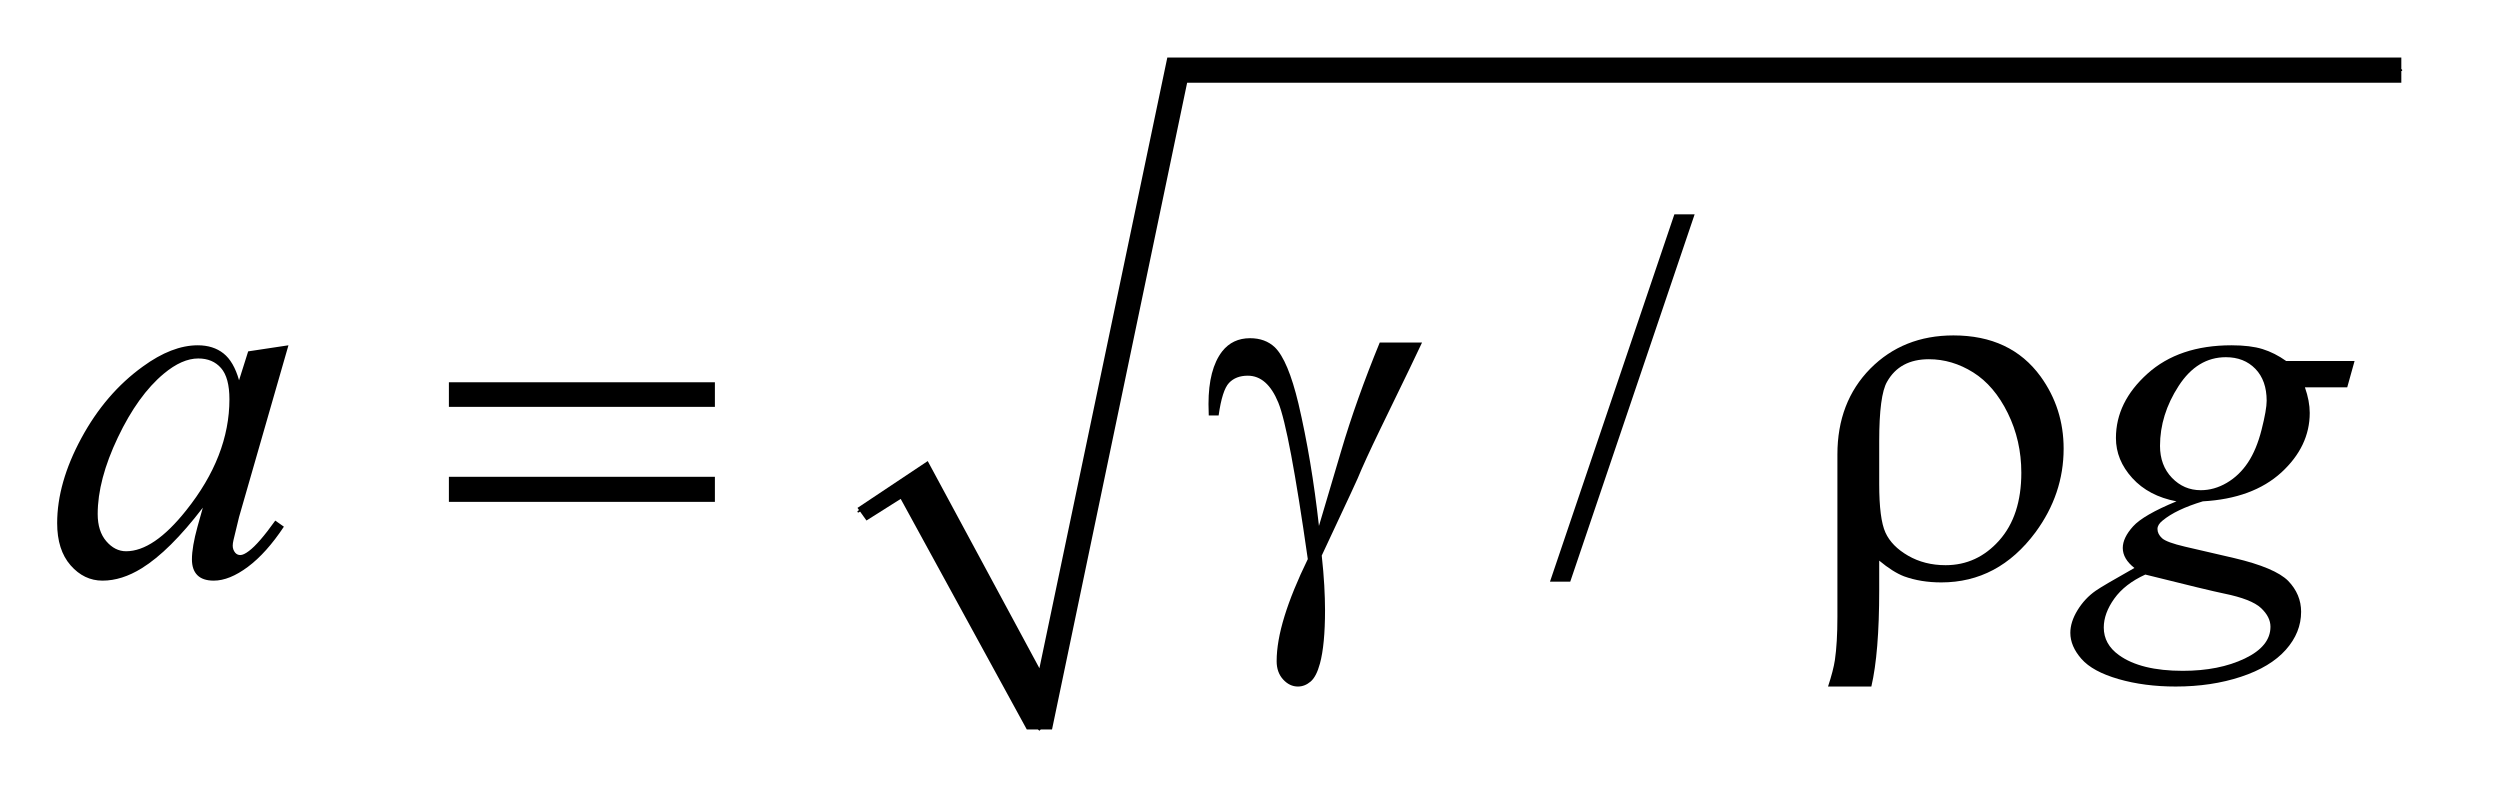
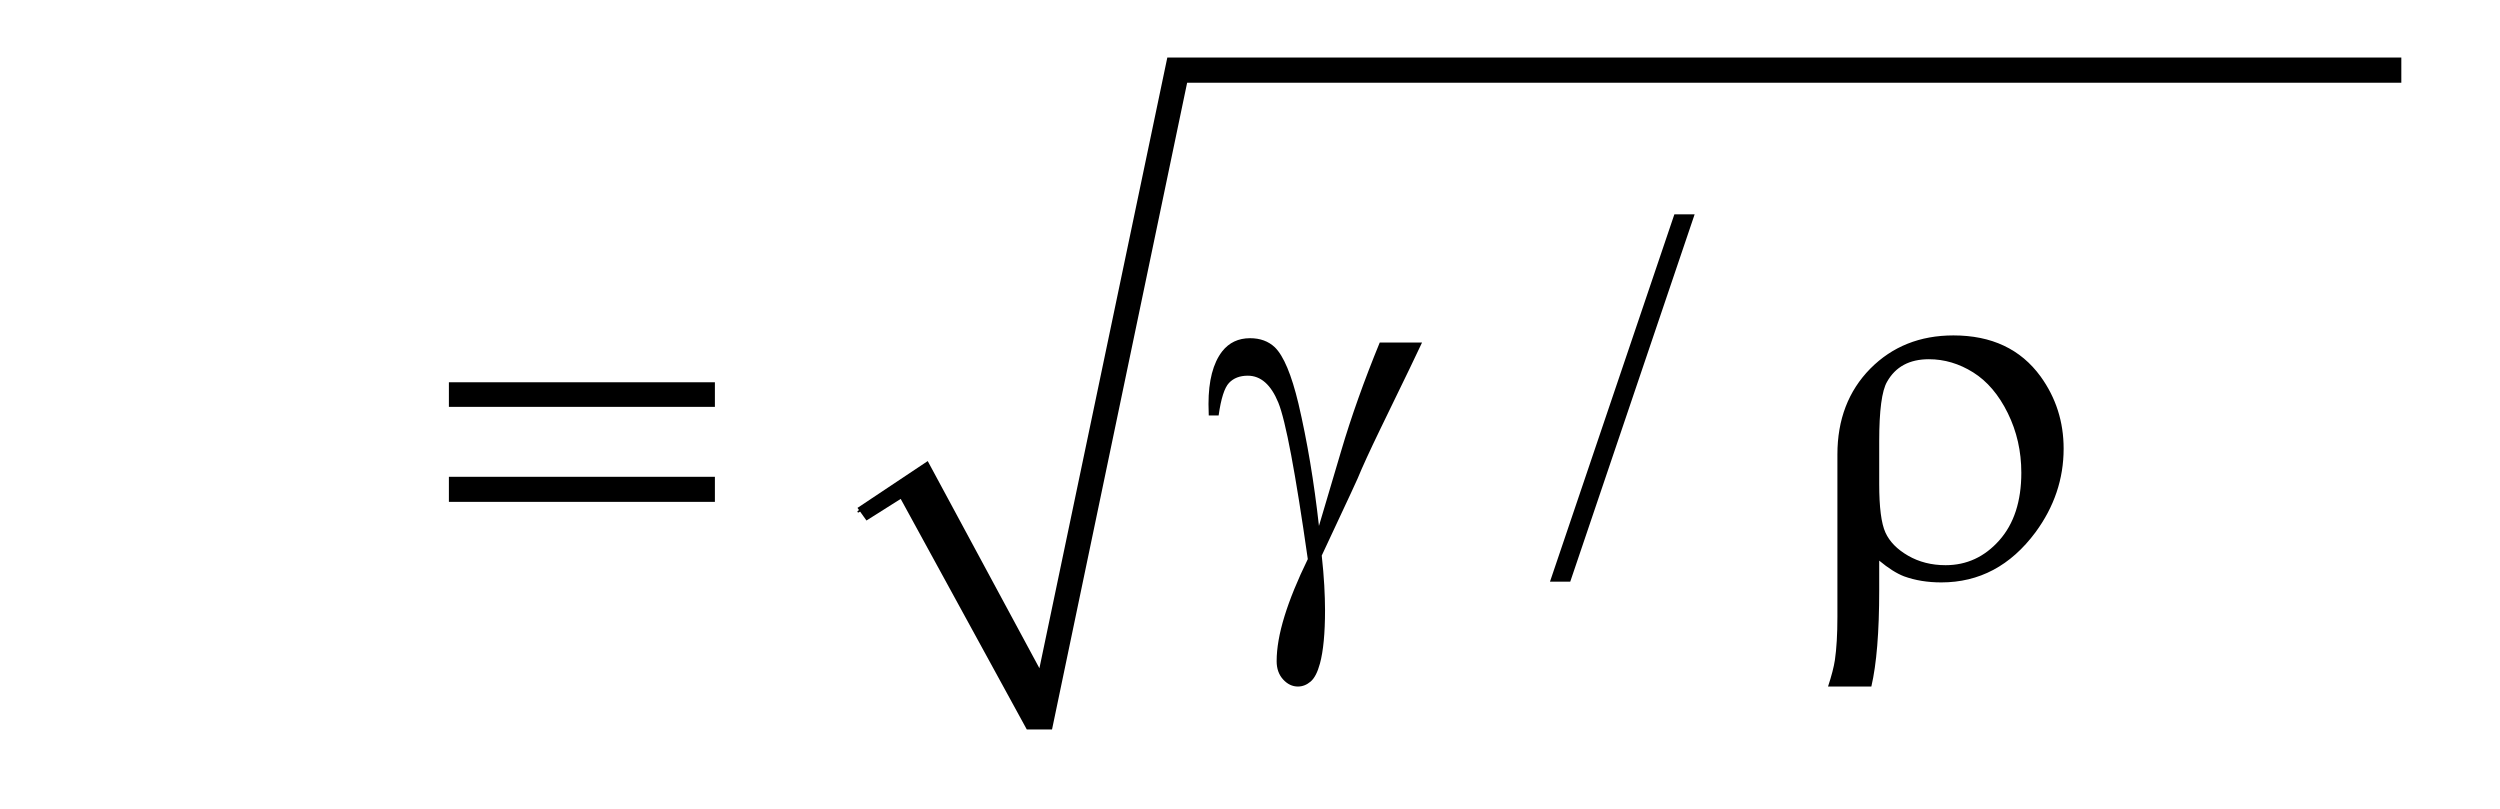
<svg xmlns="http://www.w3.org/2000/svg" stroke-dasharray="none" shape-rendering="auto" font-family="'Dialog'" text-rendering="auto" width="68" fill-opacity="1" color-interpolation="auto" color-rendering="auto" preserveAspectRatio="xMidYMid meet" font-size="12px" viewBox="0 0 68 22" fill="black" stroke="black" image-rendering="auto" stroke-miterlimit="10" stroke-linecap="square" stroke-linejoin="miter" font-style="normal" stroke-width="1" height="22" stroke-dashoffset="0" font-weight="normal" stroke-opacity="1">
  <defs id="genericDefs" />
  <g>
    <defs id="defs1">
      <clipPath clipPathUnits="userSpaceOnUse" id="clipPath1">
        <path d="M1.089 1.028 L43.834 1.028 L43.834 14.683 L1.089 14.683 L1.089 1.028 Z" />
      </clipPath>
      <clipPath clipPathUnits="userSpaceOnUse" id="clipPath2">
        <path d="M34.801 32.949 L34.801 470.622 L1400.449 470.622 L1400.449 32.949 Z" />
      </clipPath>
    </defs>
    <g stroke-linecap="round" stroke-linejoin="round" transform="scale(1.576,1.576) translate(-1.089,-1.028) matrix(0.031,0,0,0.031,0,0)">
      <path fill="none" d="M513 318 L542 299" clip-path="url(#clipPath2)" />
    </g>
    <g stroke-linecap="round" stroke-linejoin="round" transform="matrix(0.049,0,0,0.049,-1.716,-1.62)">
-       <path fill="none" d="M542 299 L612 438" clip-path="url(#clipPath2)" />
-     </g>
+       </g>
    <g stroke-linecap="round" stroke-linejoin="round" transform="matrix(0.049,0,0,0.049,-1.716,-1.62)">
-       <path fill="none" d="M612 438 L688 72" clip-path="url(#clipPath2)" />
-     </g>
+       </g>
    <g stroke-linecap="round" stroke-linejoin="round" transform="matrix(0.049,0,0,0.049,-1.716,-1.62)">
-       <path fill="none" d="M688 72 L1368 72" clip-path="url(#clipPath2)" />
-     </g>
+       </g>
    <g transform="matrix(0.049,0,0,0.049,-1.716,-1.62)">
      <path d="M511 315 L550 289 L612 404 L683 65 L1368 65 L1368 79 L694 79 L619 438 L605 438 L535 310 L516 322 Z" stroke="none" clip-path="url(#clipPath2)" />
    </g>
    <g transform="matrix(0.049,0,0,0.049,-1.716,-1.62)">
      <path d="M975.719 152.031 L906.672 355.938 L895.422 355.938 L964.469 152.031 L975.719 152.031 Z" stroke="none" clip-path="url(#clipPath2)" />
    </g>
    <g transform="matrix(0.049,0,0,0.049,-1.716,-1.62)">
-       <path d="M195.141 224.734 L167.719 320.078 L164.625 332.875 Q164.203 334.703 164.203 335.969 Q164.203 338.219 165.609 339.906 Q166.734 341.172 168.422 341.172 Q170.25 341.172 173.203 338.922 Q178.688 334.844 187.828 322.047 L192.609 325.422 Q182.906 340.047 172.641 347.711 Q162.375 355.375 153.656 355.375 Q147.609 355.375 144.586 352.352 Q141.562 349.328 141.562 343.562 Q141.562 336.672 144.656 325.422 L147.609 314.875 Q129.188 338.922 113.719 348.484 Q102.609 355.375 91.922 355.375 Q81.656 355.375 74.203 346.867 Q66.75 338.359 66.75 323.453 Q66.75 301.094 80.18 276.273 Q93.609 251.453 114.281 236.547 Q130.453 224.734 144.797 224.734 Q153.375 224.734 159.07 229.234 Q164.766 233.734 167.719 244.141 L172.781 228.109 L195.141 224.734 ZM145.078 232.047 Q136.078 232.047 125.953 240.484 Q111.609 252.438 100.43 275.922 Q89.25 299.406 89.25 318.391 Q89.25 327.953 94.031 333.508 Q98.812 339.062 105 339.062 Q120.328 339.062 138.328 316.422 Q162.375 286.328 162.375 254.688 Q162.375 242.734 157.734 237.391 Q153.094 232.047 145.078 232.047 ZM1342.047 233.453 L1337.969 248.078 L1314.484 248.078 Q1317.156 255.672 1317.156 262.281 Q1317.156 280.844 1301.406 295.328 Q1285.516 309.812 1257.812 311.359 Q1242.906 315.859 1235.453 322.047 Q1232.641 324.297 1232.641 326.688 Q1232.641 329.5 1235.172 331.82 Q1237.703 334.141 1247.969 336.531 L1275.25 342.859 Q1297.891 348.203 1305.203 355.516 Q1312.375 362.969 1312.375 372.672 Q1312.375 384.203 1303.867 393.766 Q1295.359 403.328 1278.977 408.742 Q1262.594 414.156 1242.766 414.156 Q1225.328 414.156 1210.984 410.008 Q1196.641 405.859 1190.453 398.828 Q1184.266 391.797 1184.266 384.344 Q1184.266 378.297 1188.273 371.758 Q1192.281 365.219 1198.328 361 Q1202.125 358.328 1219.844 348.344 Q1213.375 343.281 1213.375 337.234 Q1213.375 331.609 1219.07 325.281 Q1224.766 318.953 1243.188 311.359 Q1227.719 308.406 1218.648 298.422 Q1209.578 288.438 1209.578 276.203 Q1209.578 256.234 1227.086 240.484 Q1244.594 224.734 1273.703 224.734 Q1284.25 224.734 1291 226.844 Q1297.75 228.953 1304.078 233.453 L1342.047 233.453 ZM1293.25 255.531 Q1293.25 244.281 1286.992 237.812 Q1280.734 231.344 1270.609 231.344 Q1254.719 231.344 1244.383 247.305 Q1234.047 263.266 1234.047 280.562 Q1234.047 291.391 1240.656 298.281 Q1247.266 305.172 1256.688 305.172 Q1264.141 305.172 1271.102 301.094 Q1278.062 297.016 1282.844 289.844 Q1287.625 282.672 1290.438 271.562 Q1293.25 260.453 1293.25 255.531 ZM1225.891 352 Q1214.5 357.203 1208.664 365.359 Q1202.828 373.516 1202.828 381.391 Q1202.828 390.672 1211.266 396.719 Q1223.359 405.438 1246.703 405.438 Q1266.812 405.438 1281.086 398.617 Q1295.359 391.797 1295.359 380.969 Q1295.359 375.484 1290.086 370.562 Q1284.812 365.641 1269.625 362.547 Q1261.328 360.859 1225.891 352 Z" stroke="none" clip-path="url(#clipPath2)" />
-     </g>
+       </g>
    <g transform="matrix(0.049,0,0,0.049,-1.716,-1.62)">
      <path d="M284.203 245.266 L431.859 245.266 L431.859 258.906 L284.203 258.906 L284.203 245.266 ZM284.203 297.719 L431.859 297.719 L431.859 311.641 L284.203 311.641 L284.203 297.719 ZM800.922 223.188 L824.406 223.188 Q822.156 228.25 801.203 271.281 Q792.484 289.281 788.688 298.562 Q787 302.359 784.891 306.859 L768.719 341.453 Q769.703 350.453 770.125 358.047 Q770.547 365.641 770.547 371.828 Q770.547 390.953 767.734 401.359 Q765.766 408.672 762.531 411.414 Q759.297 414.156 755.5 414.156 Q750.859 414.156 747.273 410.219 Q743.688 406.281 743.688 400.094 Q743.688 389.266 748.047 375.133 Q752.406 361 760.984 343.422 Q750.719 271.422 744.602 256.516 Q738.484 241.609 727.656 241.609 Q721.047 241.609 717.25 245.617 Q713.453 249.625 711.484 263.688 L706 263.688 Q705.859 259.469 705.859 257.359 Q705.859 237.953 713.453 228.109 Q719.219 220.797 728.922 220.797 Q737.359 220.797 742.703 225.859 Q750.016 233.031 755.781 257.078 Q763.094 288.297 767.172 325 L779.547 283.234 Q787.844 255.109 800.922 223.188 ZM1078.172 344.266 L1078.172 360.719 Q1078.172 395.453 1073.812 414.156 L1049.766 414.156 Q1052.719 405.156 1053.562 399.531 Q1054.969 389.969 1054.969 375.484 L1054.969 285.344 Q1054.969 256.234 1073.25 237.672 Q1091.531 219.25 1119.375 219.25 Q1151.156 219.25 1167.75 242.031 Q1180.547 259.75 1180.547 282.109 Q1180.547 307.281 1164.938 328.516 Q1144.266 356.359 1112.625 356.359 Q1101.234 356.359 1091.953 352.984 Q1085.766 350.594 1078.172 344.266 ZM1078.172 301.797 Q1078.172 321.062 1081.617 328.656 Q1085.062 336.25 1094.203 341.523 Q1103.344 346.797 1115.016 346.797 Q1132.594 346.797 1144.828 333.016 Q1157.062 319.234 1157.062 295.469 Q1157.062 277.609 1149.539 262.352 Q1142.016 247.094 1130.344 239.781 Q1118.672 232.469 1105.734 232.469 Q1089.562 232.469 1082.531 244.984 Q1078.172 252.438 1078.172 278.031 L1078.172 301.797 Z" stroke="none" clip-path="url(#clipPath2)" />
    </g>
  </g>
</svg>